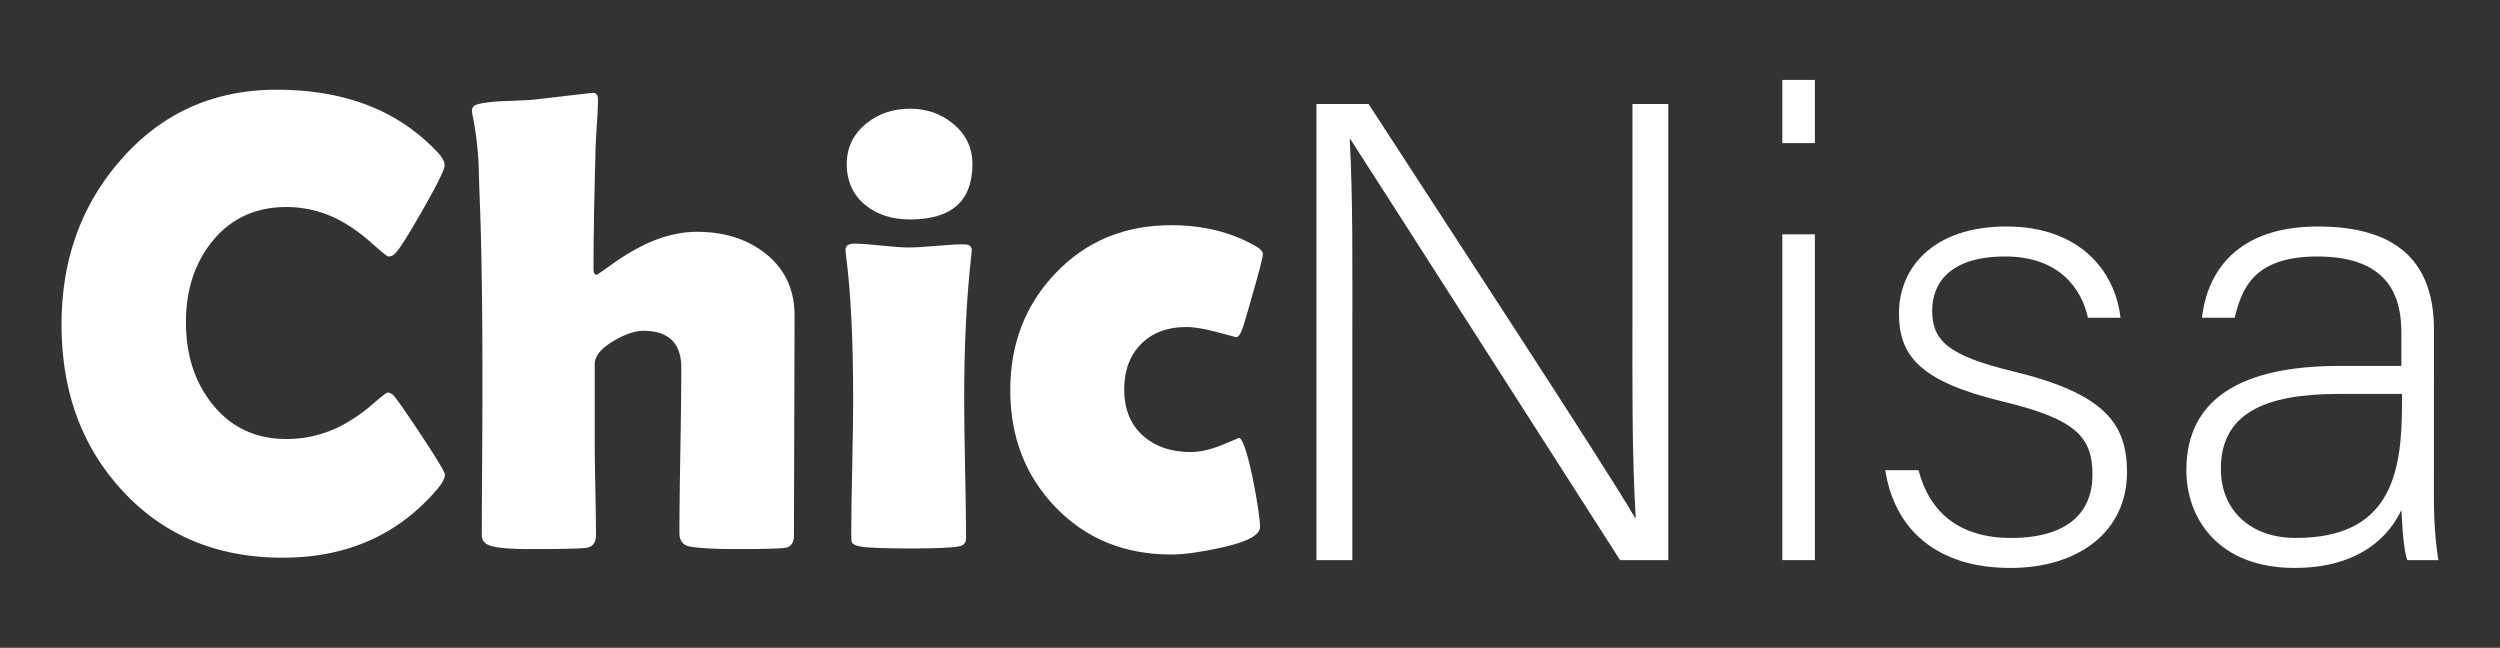
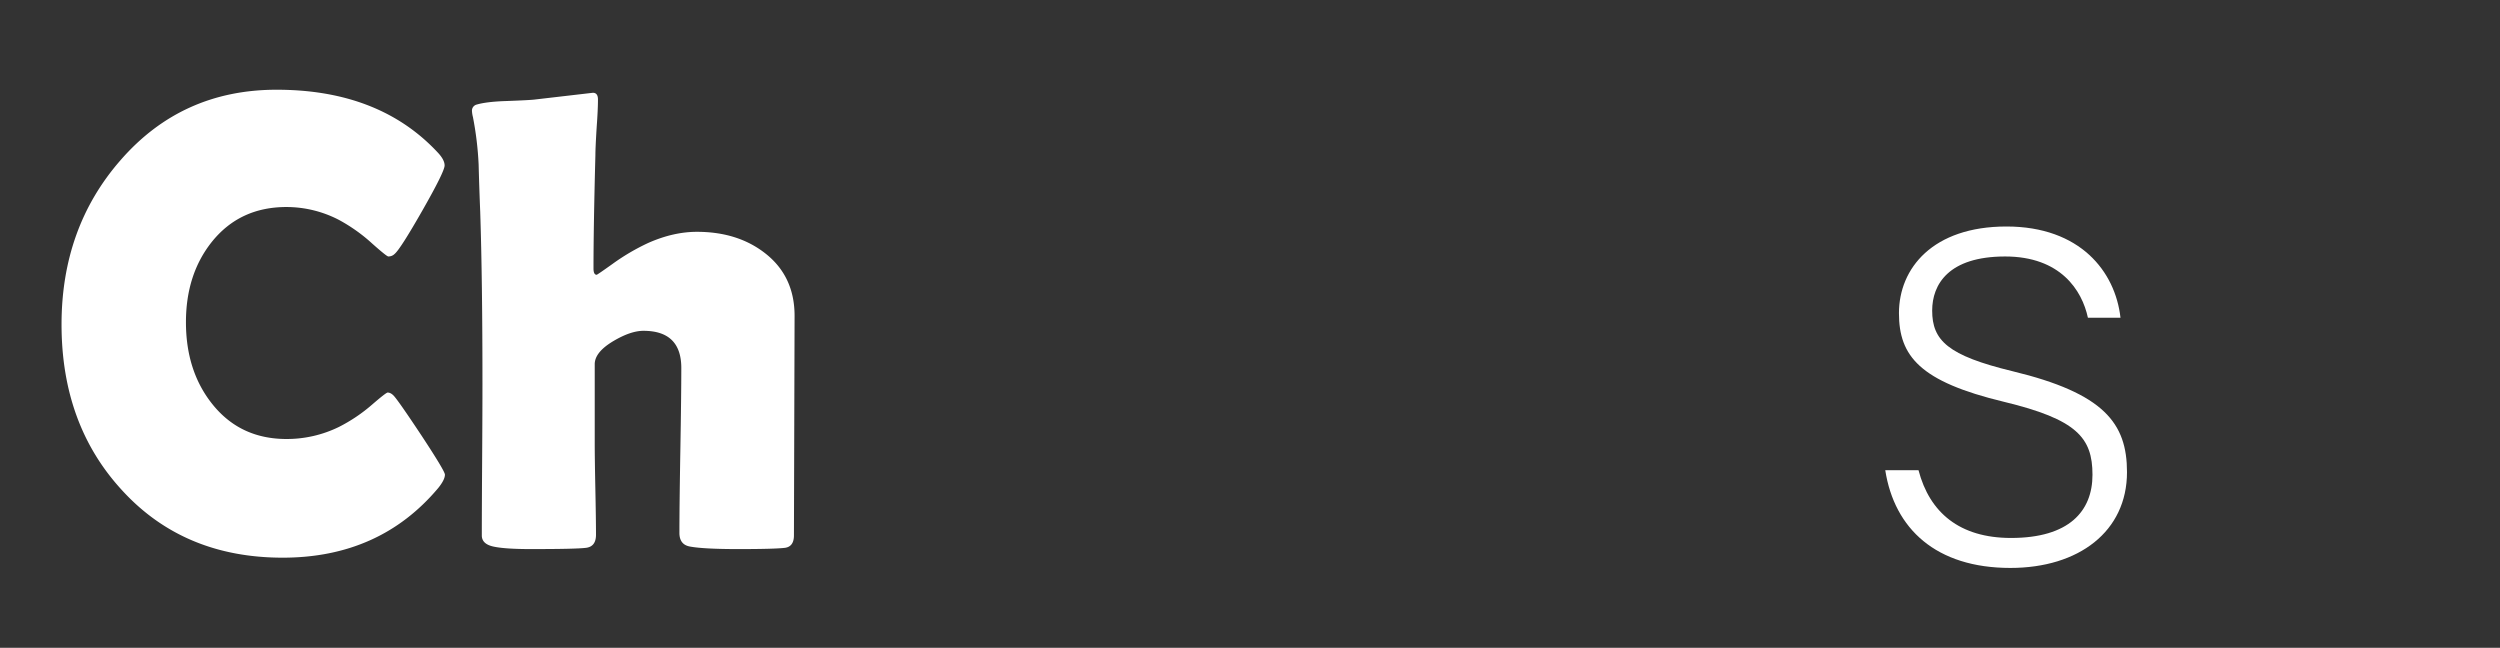
<svg xmlns="http://www.w3.org/2000/svg" id="Layer_1_copy" data-name="Layer 1 copy" viewBox="0 0 1752 454">
  <rect x="0" y="0" width="1752" height="454" fill="#333333" stroke="none" />
  <defs>
    <style>.cls-1{fill:#fff;}</style>
  </defs>
  <title>logo ChicNisa Blanc</title>
  <path class="cls-1" d="M311.8,332.62q0,3.57-4.68,9.37-41,48.83-109,48.83-69.57,0-112.82-47.49Q43.12,297.4,43.13,227.38q0-67.77,41.24-115,43-49.5,109.48-49.5,72.24,0,113.27,44.37c3,3.28,4.46,6.17,4.46,8.7q0,4.25-15.5,31.44t-19.51,30.54a6,6,0,0,1-4.46,1.79q-1.11,0-11.15-8.92A117.11,117.11,0,0,0,237.33,154a79.91,79.91,0,0,0-36.57-8.92q-32.77,0-52.39,24.53-18.06,22.74-18.06,56.18,0,33.9,18.06,56.86,19.6,25,52.39,25a82.91,82.91,0,0,0,36.79-8.47,113.57,113.57,0,0,0,23.19-15.61q9.81-8.47,10.93-8.47,2.22,0,4.46,2.45,3.56,4,19.39,27.87Q311.8,330.17,311.8,332.62Z" />
  <path class="cls-1" d="M556.84,221.36l-.45,153.85q0,7.8-6.24,8.7-7.14.88-32.55.89-24.54,0-34.12-1.79-7.35-1.33-7.35-9.58,0-19.19.66-57.75t.67-57.75q0-26.09-26.53-26.09-8.93,0-21,7.14-13.16,7.8-13.15,16.27v55.08q0,10.69.44,32.21t.45,32.22q0,8.25-6.91,9.15t-38.8.89q-18.28,0-26.31-1.79t-8-7.8q0-17.61.23-52.95t.22-53q0-72.92-1.56-120.62-.68-16.73-1.12-33.45a228.39,228.39,0,0,0-4-33.22,21,21,0,0,1-.67-4.24,4.38,4.38,0,0,1,3.35-4.46q6.9-2,20.29-2.45,17.83-.66,20.73-1.11l40.36-4.69c2.37,0,3.57,1.56,3.57,4.69q0,7.14-.9,19.39-.88,14.28-.89,19.4-1.33,50.4-1.34,79.6c0,3,.75,4.46,2.23,4.46q.45,0,11.38-7.8a151.52,151.52,0,0,1,24.74-14.5q17.63-7.8,34.12-7.8,28.53,0,47.71,14.94Q556.84,193.49,556.84,221.36Z" />
-   <path class="cls-1" d="M675.68,280.67q0,16.27.67,48.5t.67,48.27q0,4.68-5.58,5.57-7.58,1.35-34.11,1.34-26.76,0-34.34-1.34c-3.27-.59-5.27-1.56-6-2.9-.3-.59-.44-2.82-.44-6.68q0-15.39.67-46.27t.67-46.49q0-63.31-4.91-100.78c-.3-2.37-.45-3.94-.45-4.68q0-4.46,6-4.46,6.24,0,19.07,1.34t19.28,1.34q6.47,0,19.4-1.12t19.4-1.11c3.57,0,5.35,1.48,5.35,4.46,0,.59-.15,2-.44,4.23Q675.67,223.38,675.68,280.67ZM681.48,115q0,38.79-43.7,38.79-18.74,0-31-9.81-13.37-10.69-13.37-29,0-17.4,13.82-28.54,12.71-10.26,30.55-10.26,17.38,0,30.1,10.48Q681.47,97.85,681.48,115Z" />
-   <path class="cls-1" d="M866.32,236.3q-.23,0-13.49-3.57t-21.52-3.56q-19.84,0-31.66,11.93t-11.82,31.77q0,20.52,12.93,32.22t33.67,11.7q9.81,0,22.08-5t11.59-5q3.79,0,9.81,28.32Q883,360.94,883,369.41t-27.65,14.5q-21.4,4.68-34.56,4.68-49.05,0-80.94-33T708,273.31q0-48.83,32-82.16t80.82-33.33q33.23,0,58.42,14.27c3.86,2.08,5.8,4.09,5.8,6s-2.23,10.7-6.69,26.31q-6.25,22.52-8.14,27.2T866.32,236.3Z" />
-   <path class="cls-1" d="M922.56,392.53V72.89h36.53c49.77,76.71,166.67,255.25,186.76,290h.46c-2.74-46.12-2.29-93.15-2.29-145.21V72.89h25.12V392.53h-33.79c-47.49-74-166.22-259.83-189-295h-.46c2.29,42,1.83,88.59,1.83,146.58V392.53Z" />
-   <path class="cls-1" d="M1249.05,56h22.83v44.29h-22.83Zm0,108.22h22.83V392.53h-22.83Z" />
  <path class="cls-1" d="M1344.49,329.51c7.76,29.69,28.77,47.49,64.84,47.49,40.64,0,57.08-18.72,57.08-44.29,0-26-11-38.81-62.1-51.14-58.91-14.16-73.52-32-73.52-62.1,0-31.51,23.74-60.74,75.34-60.74s76.26,31.51,79.91,63.93h-22.83c-4.11-19.18-19.18-42.92-58-42.92-39.73,0-51.14,19.63-51.14,37.9,0,21,11,31.51,56.16,42.47,64.39,15.52,80.37,36.53,80.37,70.77,0,41.56-33.79,67.13-81.74,67.13-52,0-81.28-27.4-87.67-68.5Z" />
-   <path class="cls-1" d="M1705.68,349.15c0,20.09,1.82,36.07,3.19,43.38H1687c-1.83-5.48-3.2-15.53-4.11-35.16C1675.08,374.26,1655,398,1608,398c-53,0-75.8-34.25-75.8-68.5,0-50.23,38.81-73.06,107.3-73.06h43.39V233.16c0-22.83-6.85-53.42-58.91-53.42-46.12,0-53,24.2-58,42.92h-22.83c2.74-25.11,18.26-63.93,81.28-63.93,52,0,81.28,21.92,81.28,72.15Zm-22.38-73.06h-44.75c-50.68,0-82.19,13.24-82.19,52.51,0,28.77,20.55,48.4,52.51,48.4,65.3,0,74.43-43.38,74.43-92.69Z" />
</svg>